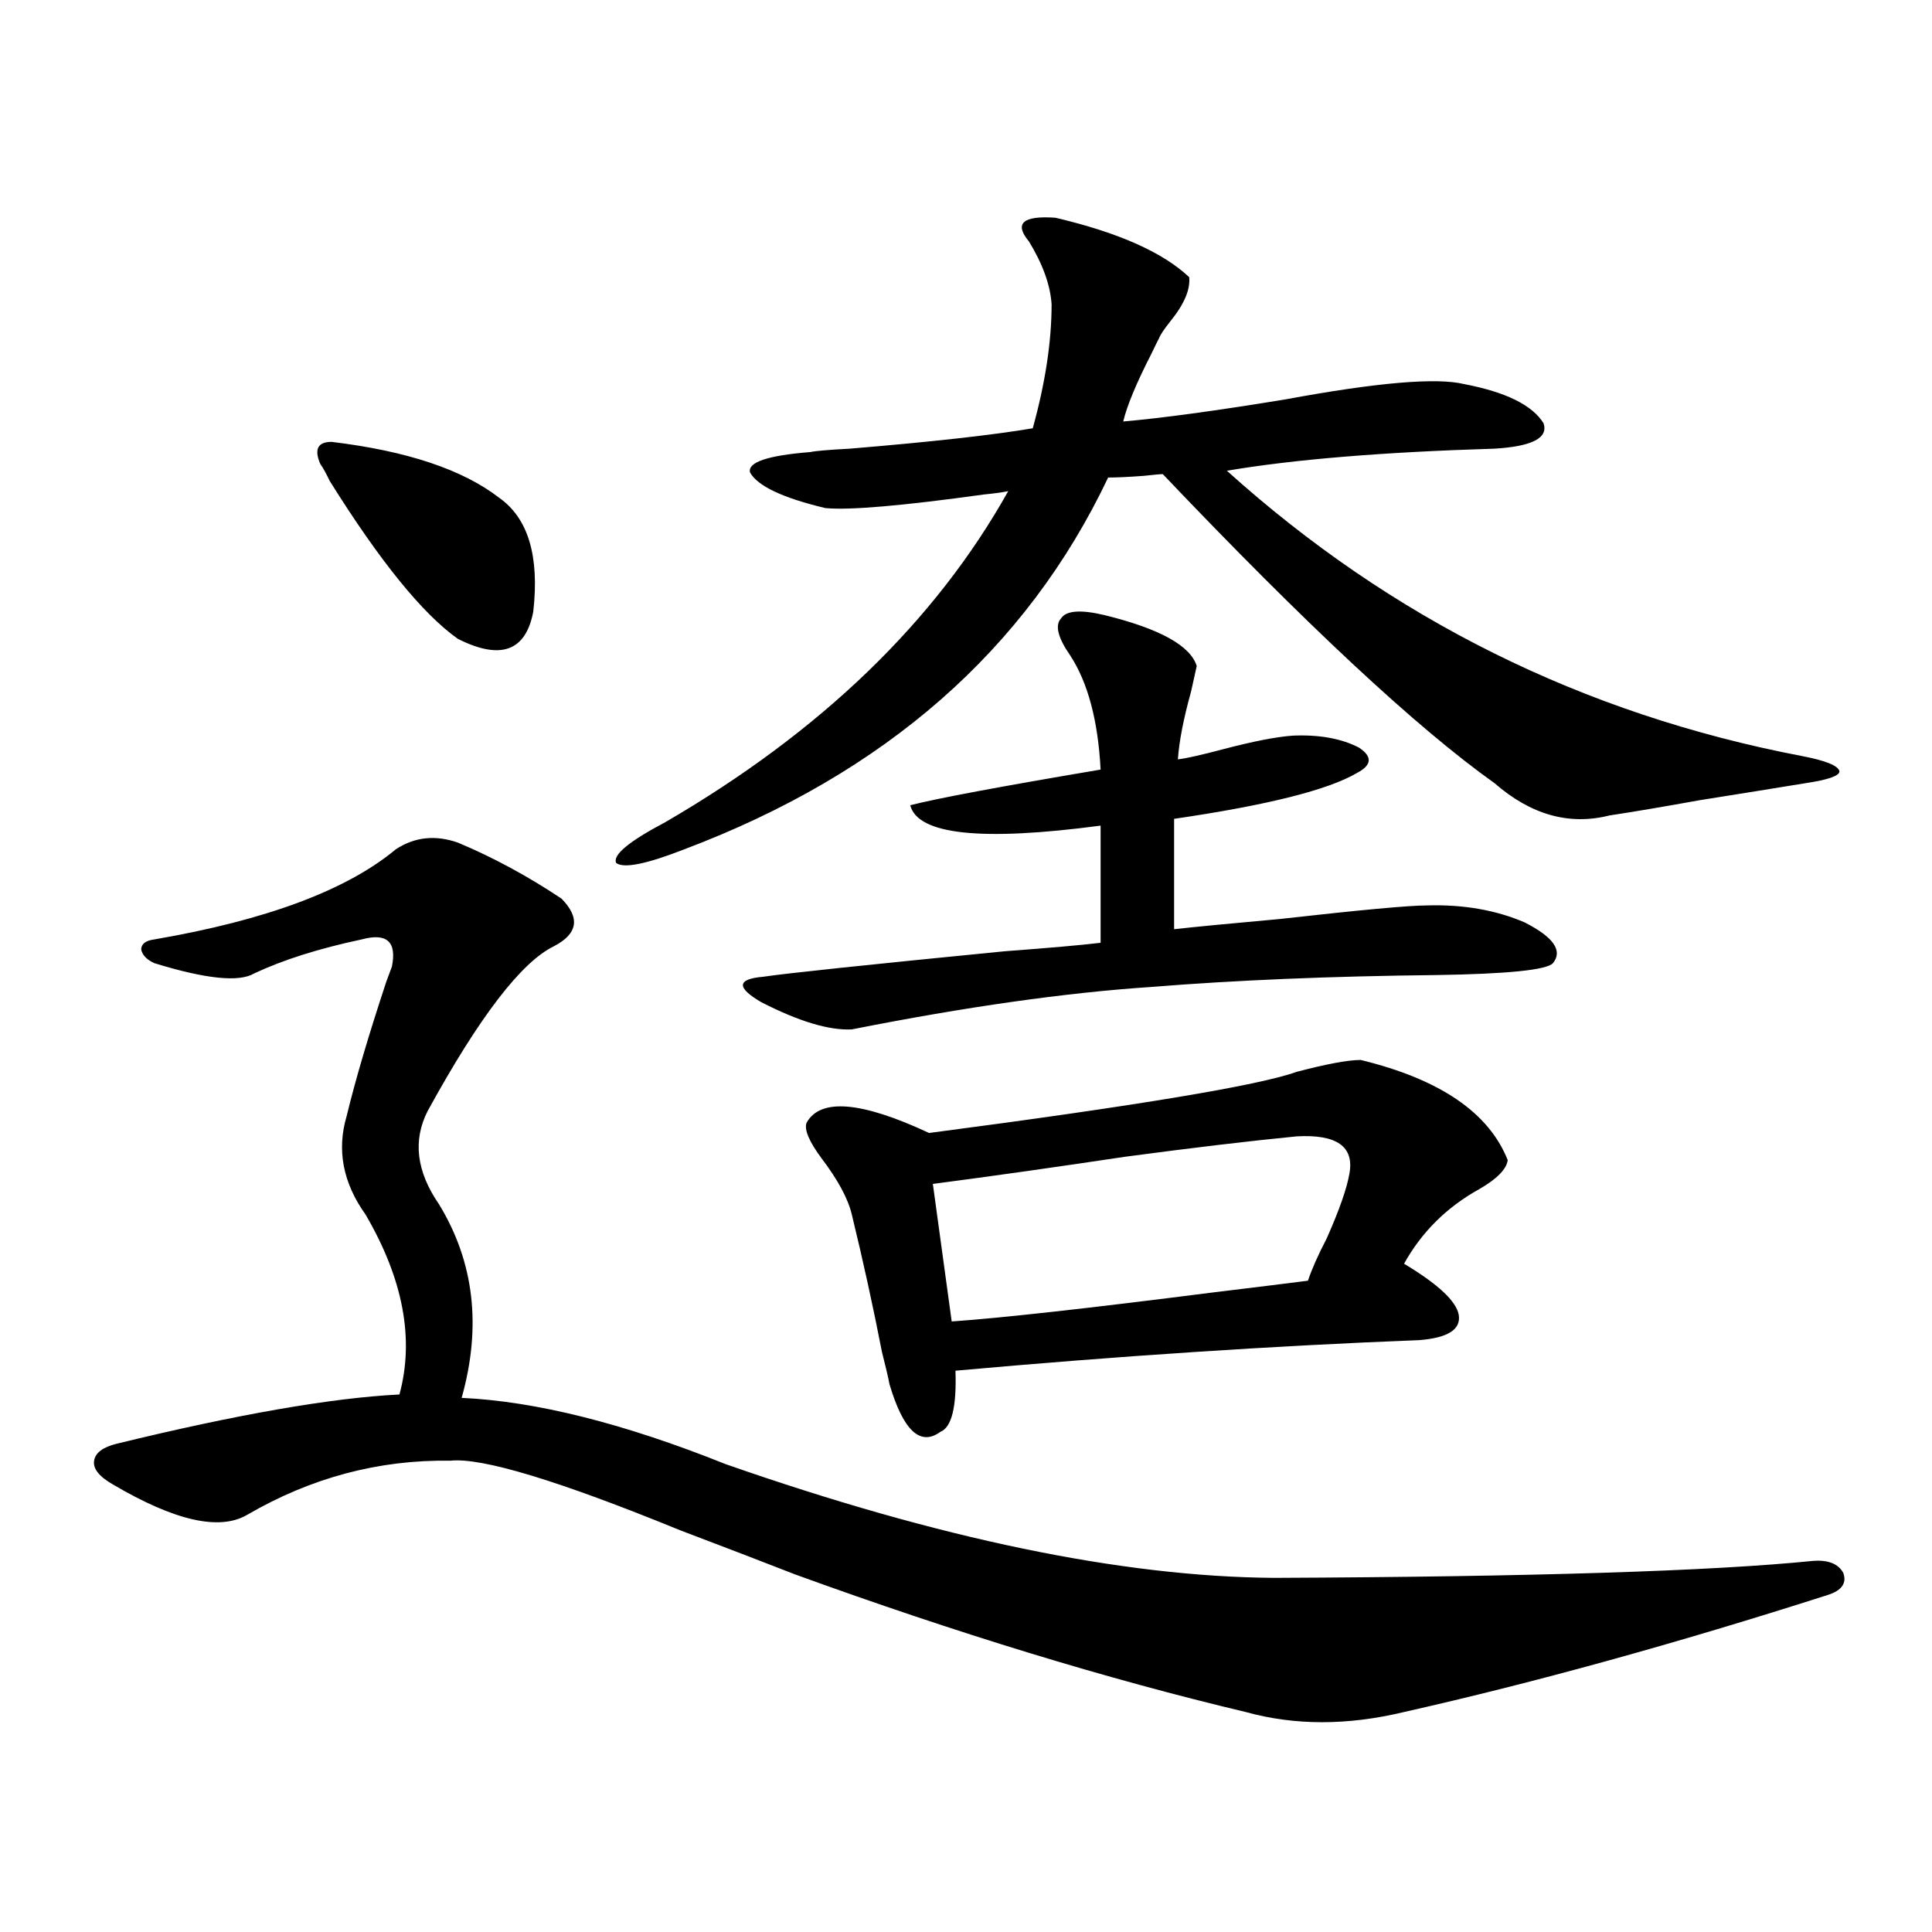
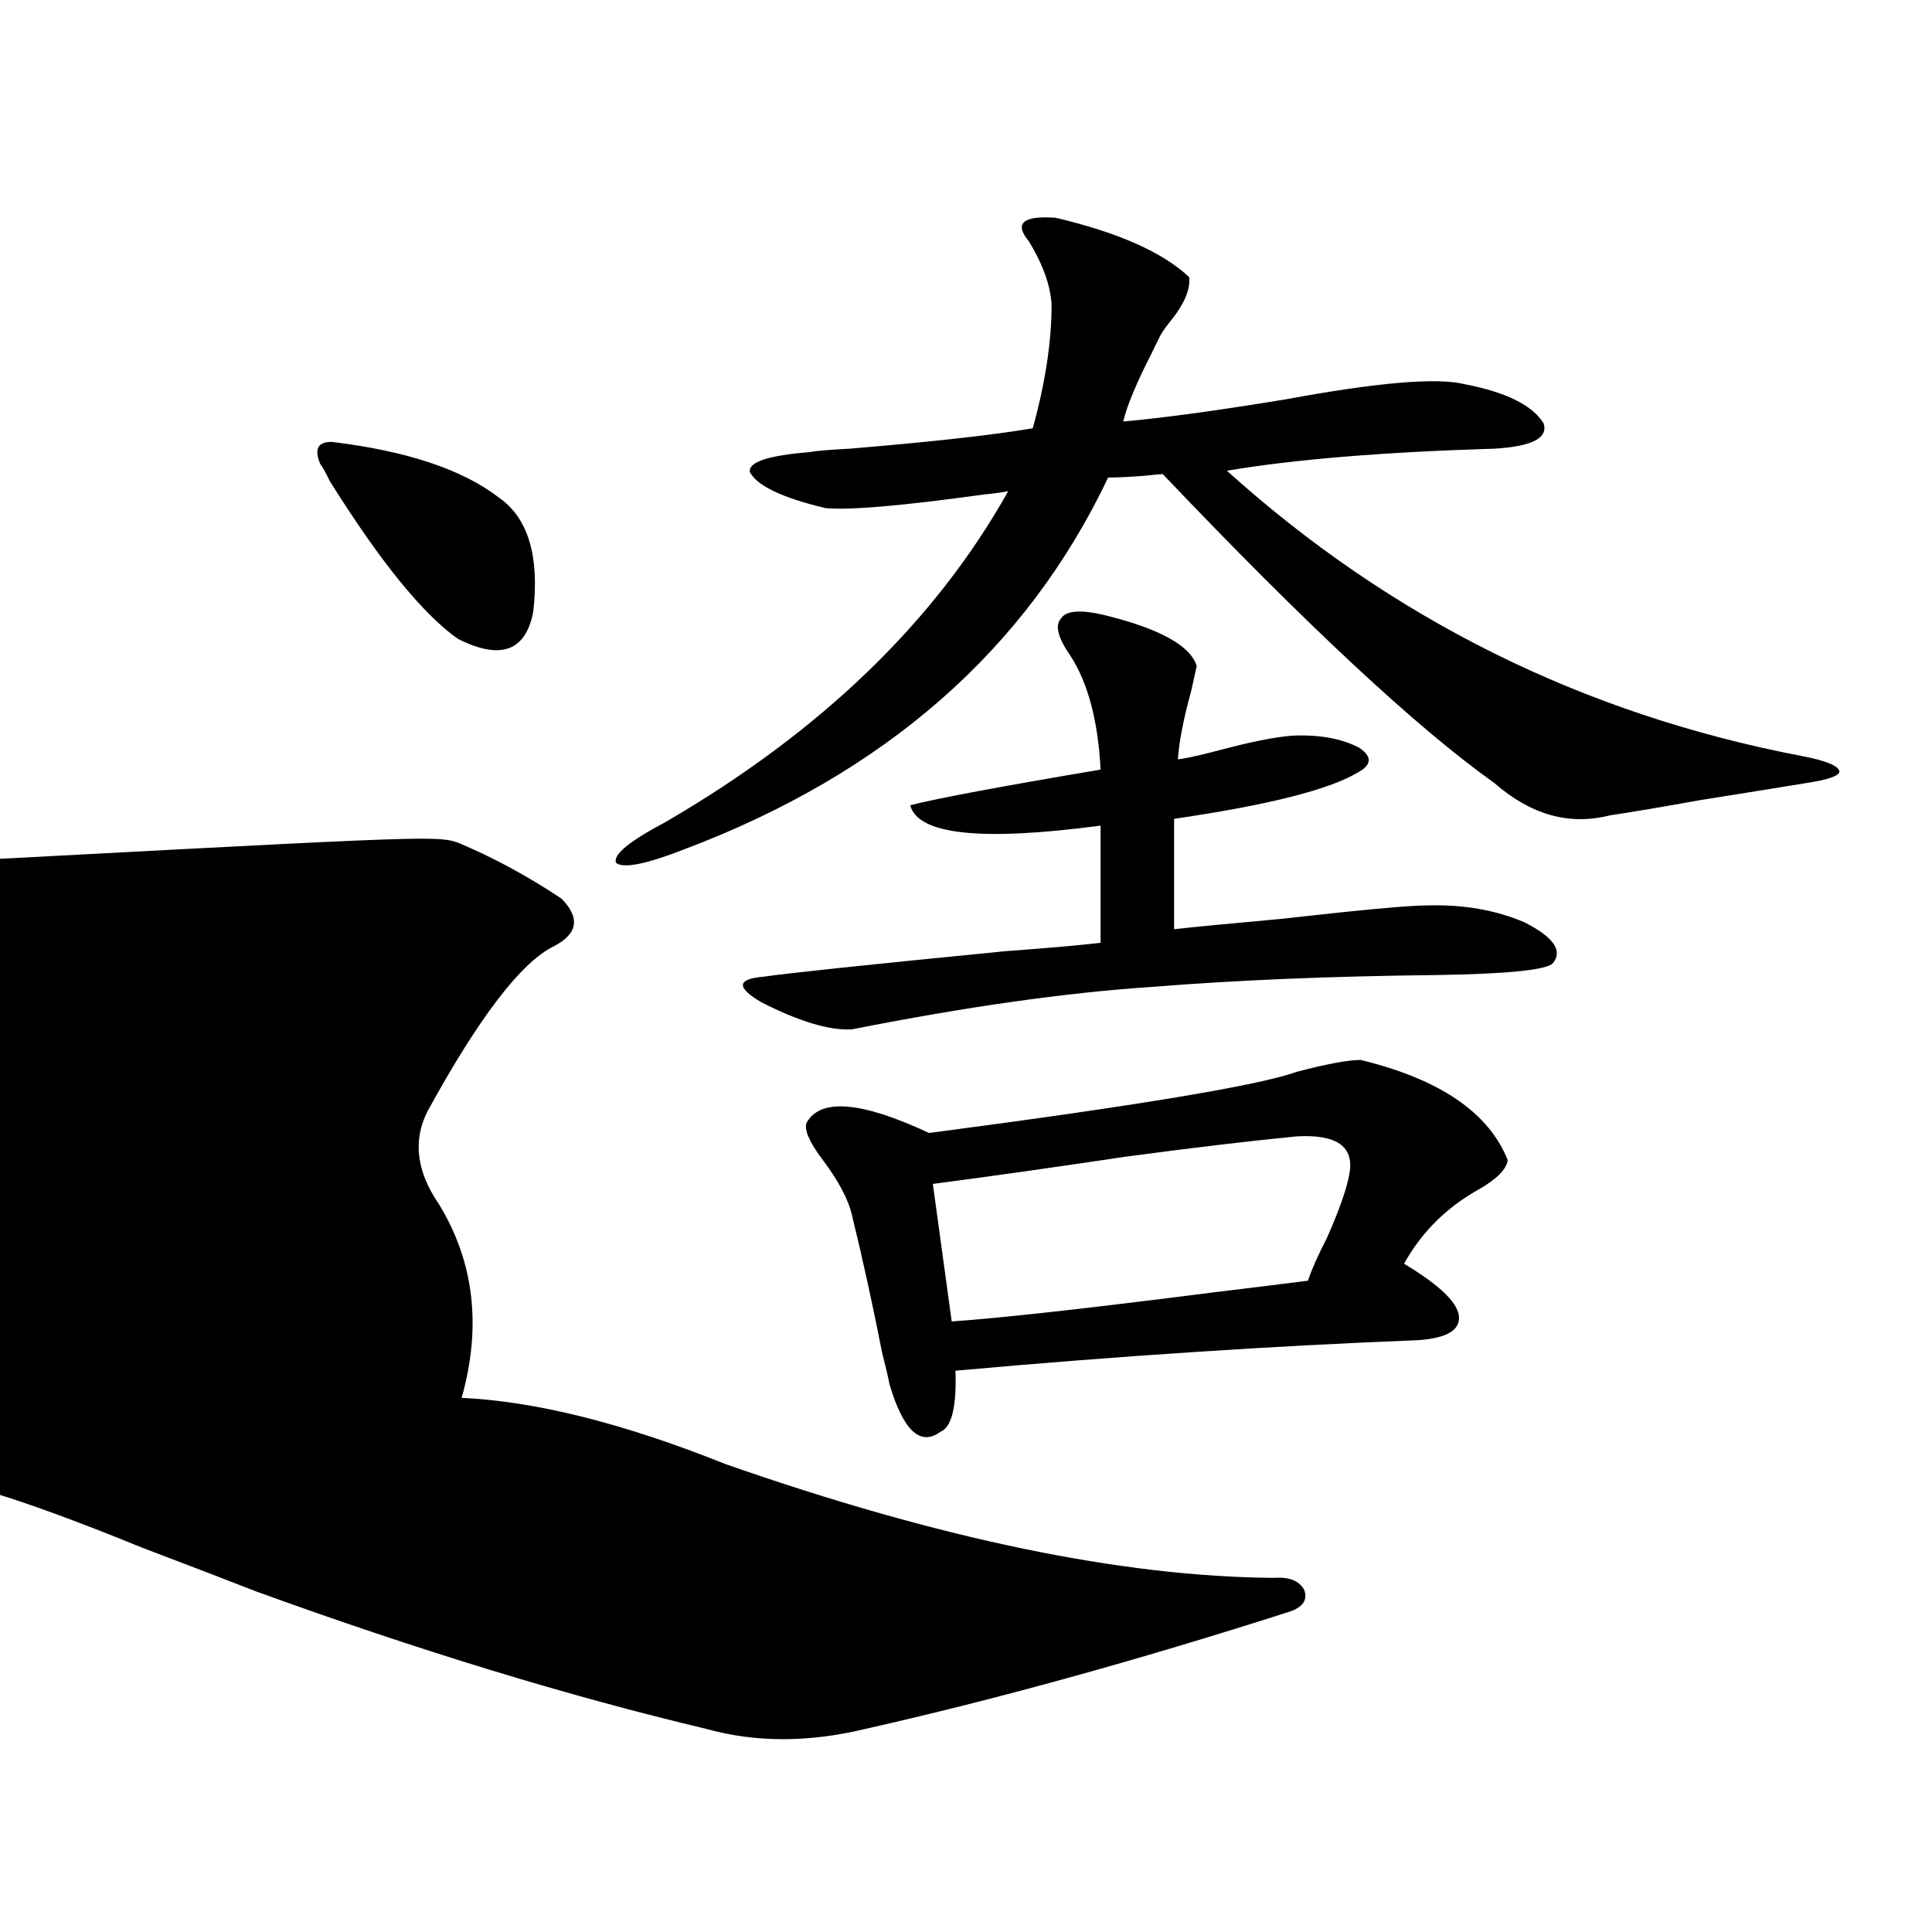
<svg xmlns="http://www.w3.org/2000/svg" version="1.1" id="图层_1" x="0px" y="0px" width="1000px" height="1000px" viewBox="0 0 1000 1000" enable-background="new 0 0 1000 1000" xml:space="preserve">
-   <path d="M236.994,436.133c18.201,7.622,36.097,17.29,53.657,29.004c9.756,9.971,8.445,18.169-3.902,24.609  c-16.92,8.213-38.703,36.626-65.364,85.254c-7.805,15.244-5.854,31.353,5.854,48.34c18.201,29.883,22.104,63.281,11.707,100.195  c38.368,1.758,83.9,13.184,136.582,34.277c110.562,38.672,205.193,58.311,283.896,58.887c133.976-0.576,226.977-3.516,279.018-8.789  c7.805-0.576,13.003,1.47,15.609,6.152c1.951,5.273-0.655,9.092-7.805,11.426c-78.702,25.187-151.871,45.401-219.507,60.645  c-29.268,7.031-56.584,7.031-81.949,0c-71.553-17.001-149.265-40.731-233.165-71.191c-14.969-5.85-34.801-13.472-59.511-22.852  c-63.093-25.776-102.771-37.793-119.021-36.035c-37.072-0.576-72.193,8.789-105.363,28.125c-14.313,8.213-37.407,2.939-69.267-15.82  c-7.164-4.092-10.411-8.198-9.756-12.305c0.641-4.092,4.543-7.031,11.707-8.789c62.438-15.229,111.217-23.73,146.338-25.488  c7.805-28.701,1.951-59.766-17.561-93.164c-11.707-16.396-14.969-33.398-9.756-50.977c4.543-18.745,11.372-41.885,20.487-69.434  c1.296-3.516,2.271-6.152,2.927-7.91c2.592-12.881-2.606-17.578-15.609-14.063c-22.118,4.697-40.654,10.547-55.608,17.578  c-7.805,4.697-25.045,2.939-51.706-5.273c-3.902-1.758-6.188-4.092-6.829-7.031c0-2.925,2.271-4.683,6.829-5.273  c57.88-9.956,99.51-25.488,124.875-46.582C214.556,433.208,225.287,432.041,236.994,436.133z M171.63,228.711  c39.023,4.697,67.956,14.365,86.827,29.004c14.954,10.547,20.808,30.186,17.561,58.887c-3.902,20.518-16.92,25.2-39.023,14.063  c-18.216-12.881-40.334-40.127-66.34-81.738c-1.951-4.092-3.582-7.031-4.878-8.789C162.515,232.529,164.466,228.711,171.63,228.711z   M546.255,112.695c32.515,7.622,55.608,17.881,69.267,30.762c0.641,6.455-2.606,14.063-9.756,22.852  c-3.262,4.106-5.213,7.031-5.854,8.789c-0.655,1.182-1.951,3.818-3.902,7.91c-7.805,15.244-12.683,26.958-14.634,35.156  c20.152-1.758,48.124-5.562,83.9-11.426c47.469-8.789,78.367-11.426,92.681-7.91c21.463,4.106,35.121,10.85,40.975,20.215  c2.592,7.622-5.854,12.017-25.365,13.184c-57.895,1.758-104.067,5.576-138.533,11.426  c85.196,76.768,184.386,125.986,297.554,147.656c12.348,2.349,18.856,4.985,19.512,7.91c0,2.349-5.854,4.395-17.561,6.152  c-14.313,2.349-32.529,5.273-54.633,8.789c-19.512,3.516-35.121,6.152-46.828,7.91c-20.822,5.273-40.654-0.288-59.511-16.699  c-40.334-28.701-97.559-82.026-171.703-159.961c-1.311,0-4.558,0.303-9.756,0.879c-7.805,0.591-13.993,0.879-18.536,0.879  C531.286,336.24,458.117,400.4,354.064,439.648c-19.512,7.622-31.219,9.971-35.121,7.031c-1.951-4.092,6.494-11.123,25.365-21.094  c80.639-46.87,139.829-103.999,177.557-171.387c-2.606,0.591-6.829,1.182-12.683,1.758c-42.285,5.864-69.602,8.213-81.949,7.031  c-22.118-5.273-35.121-11.426-39.023-18.457c-1.311-5.273,9.101-8.789,31.219-10.547c2.592-0.576,9.421-1.167,20.487-1.758  c42.271-3.516,73.81-7.031,94.632-10.547c6.494-23.428,9.756-44.824,9.756-64.16c-0.655-9.956-4.558-20.791-11.707-32.52  C524.792,115.635,529.335,111.528,546.255,112.695z M571.62,318.359c28.612,7.031,44.542,15.82,47.804,26.367  c-0.655,2.939-1.631,7.334-2.927,13.184c-3.902,14.063-6.188,25.791-6.829,35.156c4.543-0.576,12.348-2.334,23.414-5.273  c15.609-4.092,27.637-6.44,36.097-7.031c13.658-0.576,25.03,1.47,34.146,6.152c7.149,4.697,6.829,9.092-0.976,13.184  c-14.969,8.789-46.508,16.699-94.632,23.73v57.129c10.396-1.167,28.612-2.925,54.633-5.273c41.615-4.683,66.98-7.031,76.096-7.031  c18.856-0.576,35.762,2.349,50.73,8.789c14.954,7.622,19.832,14.653,14.634,21.094c-3.262,3.516-23.414,5.576-60.486,6.152  c-54.633,0.591-103.747,2.637-147.313,6.152c-44.236,2.939-95.942,10.259-155.118,21.973c-11.707,0.591-27.316-4.092-46.828-14.063  c-13.018-7.607-12.683-12.002,0.976-13.184c11.707-1.758,53.322-6.152,124.875-13.184c23.414-1.758,39.999-3.213,49.755-4.395  v-60.645c-61.797,8.213-94.632,4.697-98.534-10.547c13.658-3.516,46.493-9.668,98.534-18.457  c-1.311-25.186-6.509-44.824-15.609-58.887c-6.509-9.365-8.14-15.82-4.878-19.336C551.773,316.025,559.258,315.435,571.62,318.359z   M704.3,548.633c40.975,9.971,66.34,27.246,76.096,51.855c-0.655,4.697-5.533,9.668-14.634,14.941  c-16.92,9.38-29.923,22.275-39.023,38.672c17.561,10.547,26.981,19.336,28.292,26.367c1.296,7.622-5.533,12.017-20.487,13.184  c-75.455,2.939-155.453,8.213-239.994,15.82c0.641,18.76-1.951,29.307-7.805,31.641c-10.411,7.622-19.191-0.576-26.341-24.609  c-0.655-3.516-1.951-9.077-3.902-16.699c-4.558-23.428-9.756-47.158-15.609-71.191c-1.951-8.198-7.164-17.866-15.609-29.004  c-6.509-8.789-9.115-14.941-7.805-18.457c7.149-12.881,28.292-11.123,63.413,5.273c107.314-14.063,170.728-24.609,190.239-31.641  C686.739,550.693,697.791,548.633,704.3,548.633z M671.13,588.184c-24.069,2.349-53.657,5.864-88.778,10.547  c-35.121,5.273-68.291,9.971-99.51,14.063l9.756,71.191c25.365-1.758,70.242-6.729,134.631-14.941  c24.055-2.925,40.64-4.971,49.755-6.152c1.951-5.85,5.198-13.184,9.756-21.973c6.494-14.639,10.396-25.776,11.707-33.398  C701.038,593.457,691.938,587.017,671.13,588.184z" />
+   <path d="M236.994,436.133c18.201,7.622,36.097,17.29,53.657,29.004c9.756,9.971,8.445,18.169-3.902,24.609  c-16.92,8.213-38.703,36.626-65.364,85.254c-7.805,15.244-5.854,31.353,5.854,48.34c18.201,29.883,22.104,63.281,11.707,100.195  c38.368,1.758,83.9,13.184,136.582,34.277c110.562,38.672,205.193,58.311,283.896,58.887c7.805-0.576,13.003,1.47,15.609,6.152c1.951,5.273-0.655,9.092-7.805,11.426c-78.702,25.187-151.871,45.401-219.507,60.645  c-29.268,7.031-56.584,7.031-81.949,0c-71.553-17.001-149.265-40.731-233.165-71.191c-14.969-5.85-34.801-13.472-59.511-22.852  c-63.093-25.776-102.771-37.793-119.021-36.035c-37.072-0.576-72.193,8.789-105.363,28.125c-14.313,8.213-37.407,2.939-69.267-15.82  c-7.164-4.092-10.411-8.198-9.756-12.305c0.641-4.092,4.543-7.031,11.707-8.789c62.438-15.229,111.217-23.73,146.338-25.488  c7.805-28.701,1.951-59.766-17.561-93.164c-11.707-16.396-14.969-33.398-9.756-50.977c4.543-18.745,11.372-41.885,20.487-69.434  c1.296-3.516,2.271-6.152,2.927-7.91c2.592-12.881-2.606-17.578-15.609-14.063c-22.118,4.697-40.654,10.547-55.608,17.578  c-7.805,4.697-25.045,2.939-51.706-5.273c-3.902-1.758-6.188-4.092-6.829-7.031c0-2.925,2.271-4.683,6.829-5.273  c57.88-9.956,99.51-25.488,124.875-46.582C214.556,433.208,225.287,432.041,236.994,436.133z M171.63,228.711  c39.023,4.697,67.956,14.365,86.827,29.004c14.954,10.547,20.808,30.186,17.561,58.887c-3.902,20.518-16.92,25.2-39.023,14.063  c-18.216-12.881-40.334-40.127-66.34-81.738c-1.951-4.092-3.582-7.031-4.878-8.789C162.515,232.529,164.466,228.711,171.63,228.711z   M546.255,112.695c32.515,7.622,55.608,17.881,69.267,30.762c0.641,6.455-2.606,14.063-9.756,22.852  c-3.262,4.106-5.213,7.031-5.854,8.789c-0.655,1.182-1.951,3.818-3.902,7.91c-7.805,15.244-12.683,26.958-14.634,35.156  c20.152-1.758,48.124-5.562,83.9-11.426c47.469-8.789,78.367-11.426,92.681-7.91c21.463,4.106,35.121,10.85,40.975,20.215  c2.592,7.622-5.854,12.017-25.365,13.184c-57.895,1.758-104.067,5.576-138.533,11.426  c85.196,76.768,184.386,125.986,297.554,147.656c12.348,2.349,18.856,4.985,19.512,7.91c0,2.349-5.854,4.395-17.561,6.152  c-14.313,2.349-32.529,5.273-54.633,8.789c-19.512,3.516-35.121,6.152-46.828,7.91c-20.822,5.273-40.654-0.288-59.511-16.699  c-40.334-28.701-97.559-82.026-171.703-159.961c-1.311,0-4.558,0.303-9.756,0.879c-7.805,0.591-13.993,0.879-18.536,0.879  C531.286,336.24,458.117,400.4,354.064,439.648c-19.512,7.622-31.219,9.971-35.121,7.031c-1.951-4.092,6.494-11.123,25.365-21.094  c80.639-46.87,139.829-103.999,177.557-171.387c-2.606,0.591-6.829,1.182-12.683,1.758c-42.285,5.864-69.602,8.213-81.949,7.031  c-22.118-5.273-35.121-11.426-39.023-18.457c-1.311-5.273,9.101-8.789,31.219-10.547c2.592-0.576,9.421-1.167,20.487-1.758  c42.271-3.516,73.81-7.031,94.632-10.547c6.494-23.428,9.756-44.824,9.756-64.16c-0.655-9.956-4.558-20.791-11.707-32.52  C524.792,115.635,529.335,111.528,546.255,112.695z M571.62,318.359c28.612,7.031,44.542,15.82,47.804,26.367  c-0.655,2.939-1.631,7.334-2.927,13.184c-3.902,14.063-6.188,25.791-6.829,35.156c4.543-0.576,12.348-2.334,23.414-5.273  c15.609-4.092,27.637-6.44,36.097-7.031c13.658-0.576,25.03,1.47,34.146,6.152c7.149,4.697,6.829,9.092-0.976,13.184  c-14.969,8.789-46.508,16.699-94.632,23.73v57.129c10.396-1.167,28.612-2.925,54.633-5.273c41.615-4.683,66.98-7.031,76.096-7.031  c18.856-0.576,35.762,2.349,50.73,8.789c14.954,7.622,19.832,14.653,14.634,21.094c-3.262,3.516-23.414,5.576-60.486,6.152  c-54.633,0.591-103.747,2.637-147.313,6.152c-44.236,2.939-95.942,10.259-155.118,21.973c-11.707,0.591-27.316-4.092-46.828-14.063  c-13.018-7.607-12.683-12.002,0.976-13.184c11.707-1.758,53.322-6.152,124.875-13.184c23.414-1.758,39.999-3.213,49.755-4.395  v-60.645c-61.797,8.213-94.632,4.697-98.534-10.547c13.658-3.516,46.493-9.668,98.534-18.457  c-1.311-25.186-6.509-44.824-15.609-58.887c-6.509-9.365-8.14-15.82-4.878-19.336C551.773,316.025,559.258,315.435,571.62,318.359z   M704.3,548.633c40.975,9.971,66.34,27.246,76.096,51.855c-0.655,4.697-5.533,9.668-14.634,14.941  c-16.92,9.38-29.923,22.275-39.023,38.672c17.561,10.547,26.981,19.336,28.292,26.367c1.296,7.622-5.533,12.017-20.487,13.184  c-75.455,2.939-155.453,8.213-239.994,15.82c0.641,18.76-1.951,29.307-7.805,31.641c-10.411,7.622-19.191-0.576-26.341-24.609  c-0.655-3.516-1.951-9.077-3.902-16.699c-4.558-23.428-9.756-47.158-15.609-71.191c-1.951-8.198-7.164-17.866-15.609-29.004  c-6.509-8.789-9.115-14.941-7.805-18.457c7.149-12.881,28.292-11.123,63.413,5.273c107.314-14.063,170.728-24.609,190.239-31.641  C686.739,550.693,697.791,548.633,704.3,548.633z M671.13,588.184c-24.069,2.349-53.657,5.864-88.778,10.547  c-35.121,5.273-68.291,9.971-99.51,14.063l9.756,71.191c25.365-1.758,70.242-6.729,134.631-14.941  c24.055-2.925,40.64-4.971,49.755-6.152c1.951-5.85,5.198-13.184,9.756-21.973c6.494-14.639,10.396-25.776,11.707-33.398  C701.038,593.457,691.938,587.017,671.13,588.184z" />
</svg>